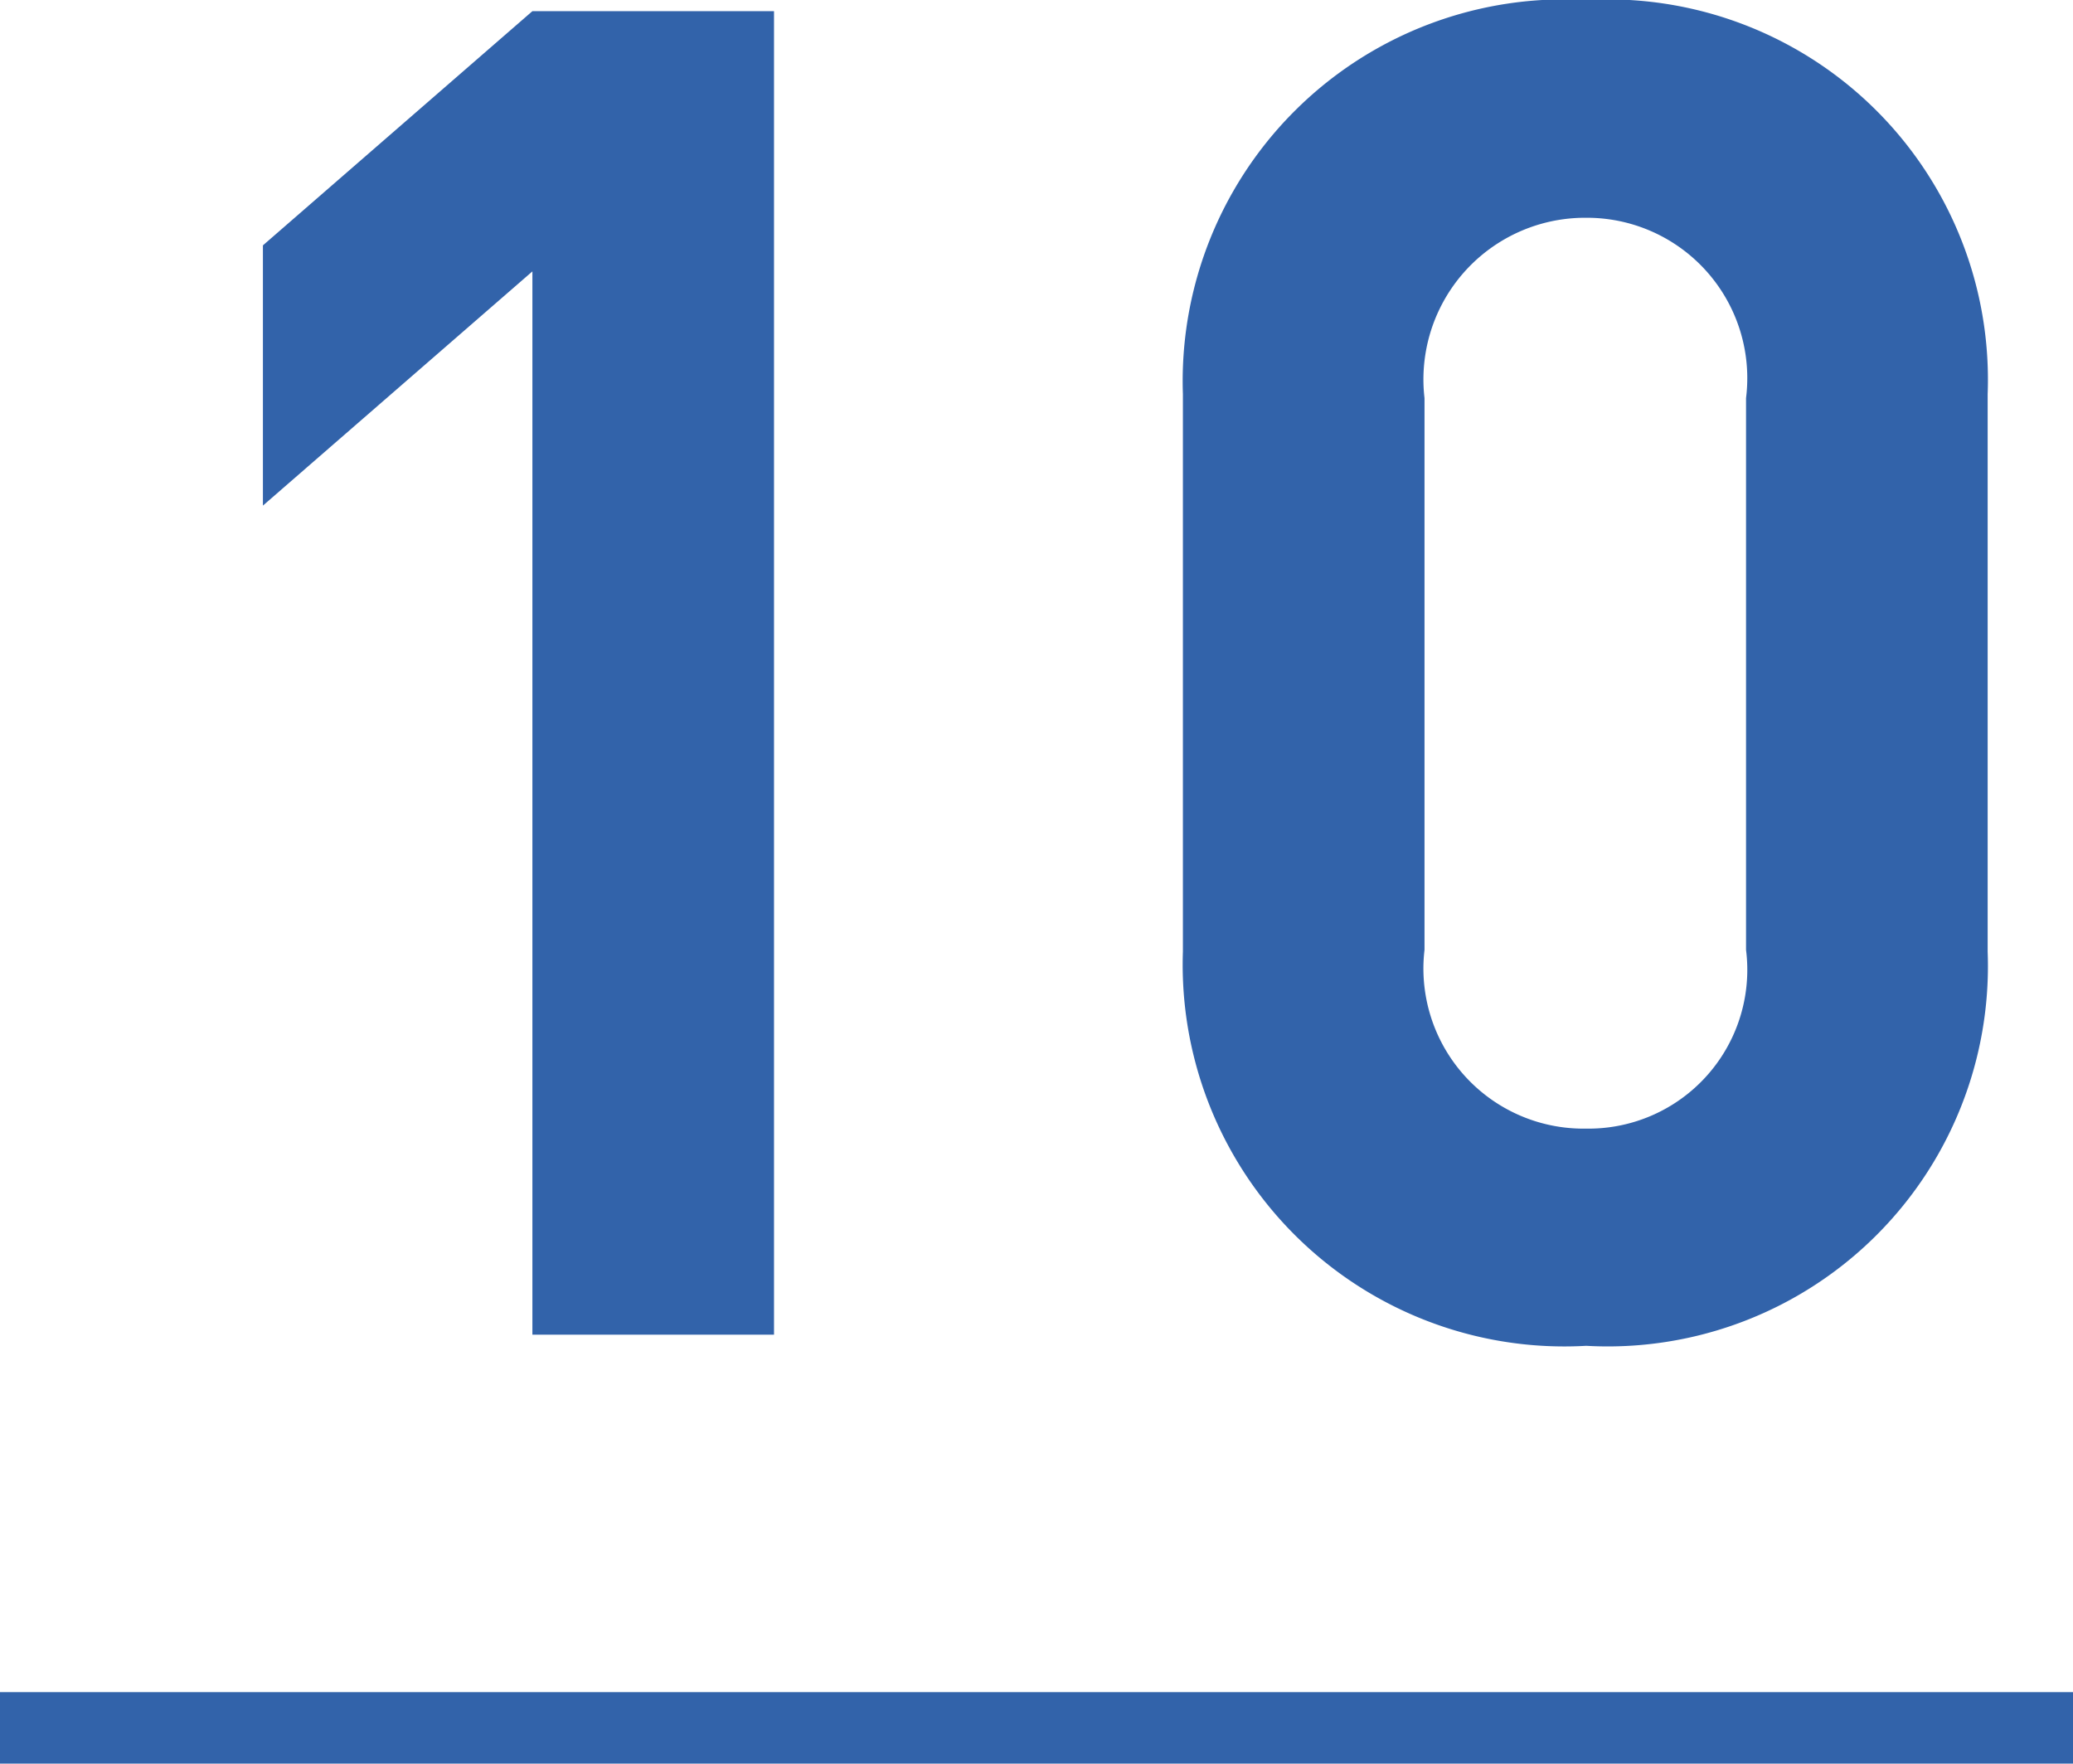
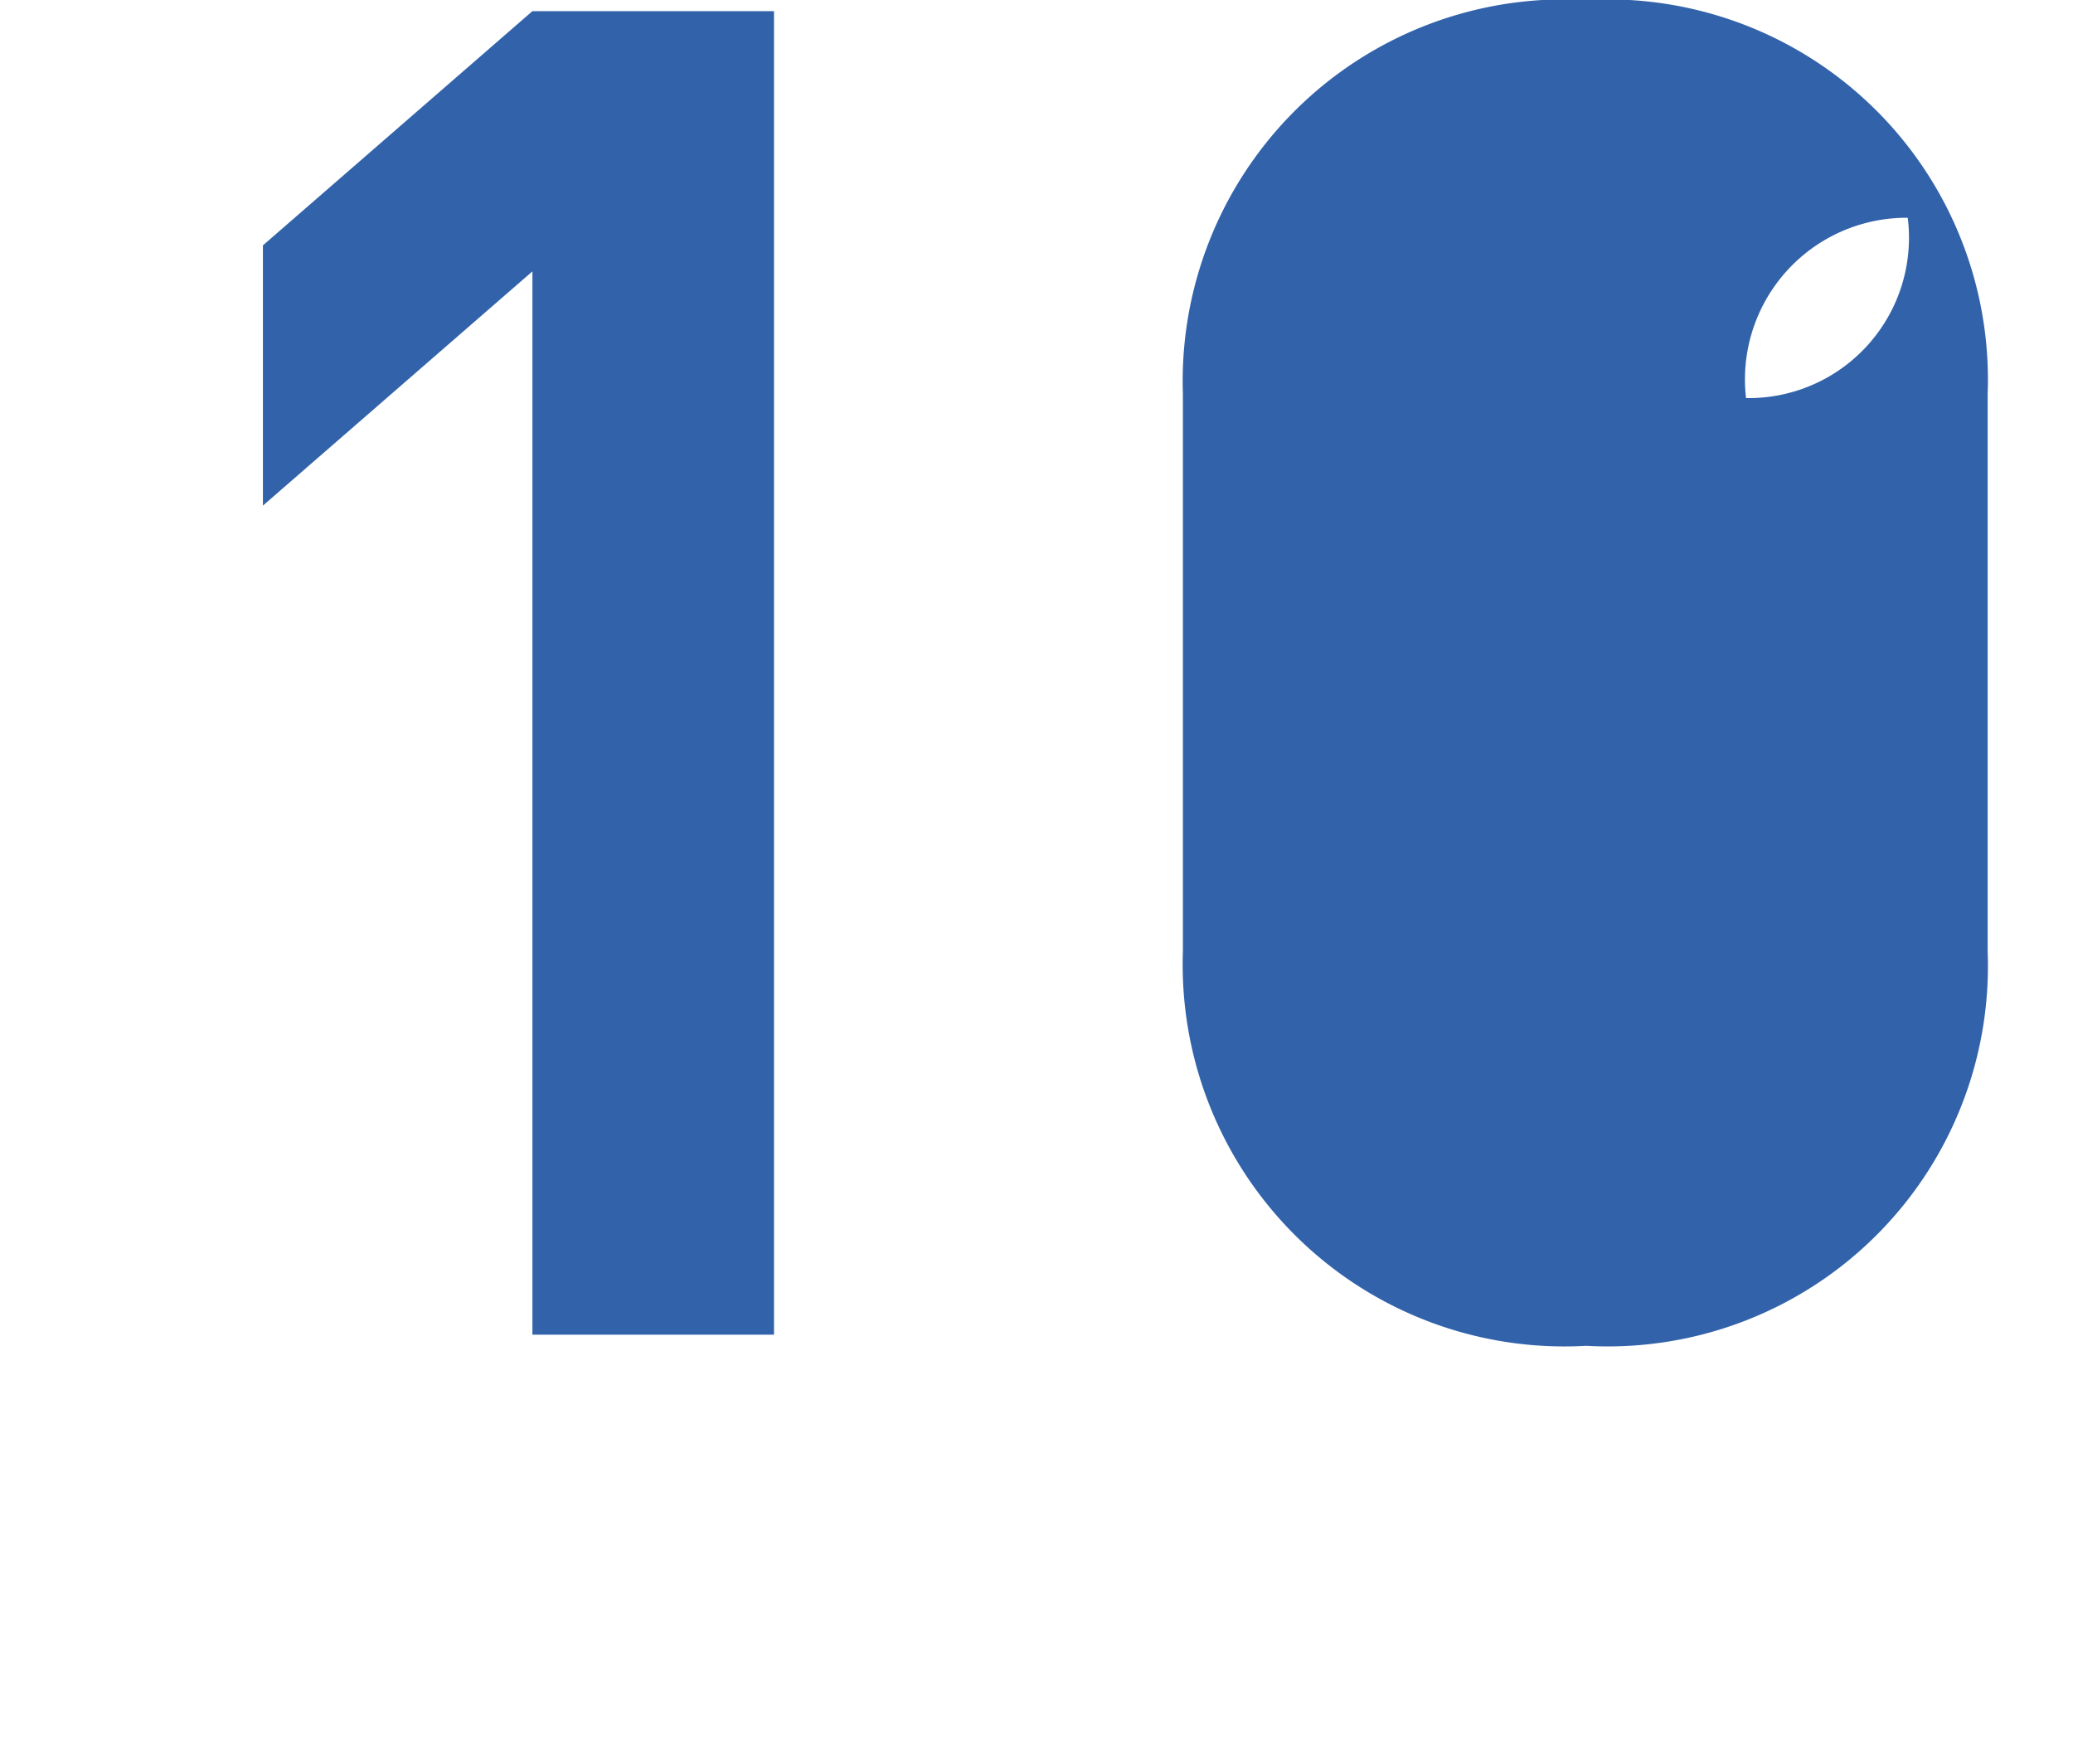
<svg xmlns="http://www.w3.org/2000/svg" width="29" height="24.668" viewBox="0 0 29 24.668">
  <g transform="translate(-590 -5336.332)">
-     <rect width="29" height="1" transform="translate(590 5360)" fill="#3263aa" />
-     <path d="M9.828,0V-18.512H6.448l-3.77,3.276v3.64l3.77-3.276V0ZM26.806-5.356v-7.8a5.318,5.318,0,0,0-5.616-5.512,5.339,5.339,0,0,0-5.642,5.512v7.8A5.339,5.339,0,0,0,21.19.156,5.318,5.318,0,0,0,26.806-5.356Zm-3.38-.026a2.221,2.221,0,0,1-2.236,2.5,2.239,2.239,0,0,1-2.262-2.5V-13.1a2.261,2.261,0,0,1,2.262-2.522A2.243,2.243,0,0,1,23.426-13.1Z" transform="translate(591 5355)" fill="#3263aa" />
+     <path d="M9.828,0V-18.512H6.448l-3.77,3.276v3.64l3.77-3.276V0ZM26.806-5.356v-7.8a5.318,5.318,0,0,0-5.616-5.512,5.339,5.339,0,0,0-5.642,5.512v7.8A5.339,5.339,0,0,0,21.19.156,5.318,5.318,0,0,0,26.806-5.356Zm-3.38-.026V-13.1a2.261,2.261,0,0,1,2.262-2.522A2.243,2.243,0,0,1,23.426-13.1Z" transform="translate(591 5355)" fill="#3263aa" />
  </g>
</svg>